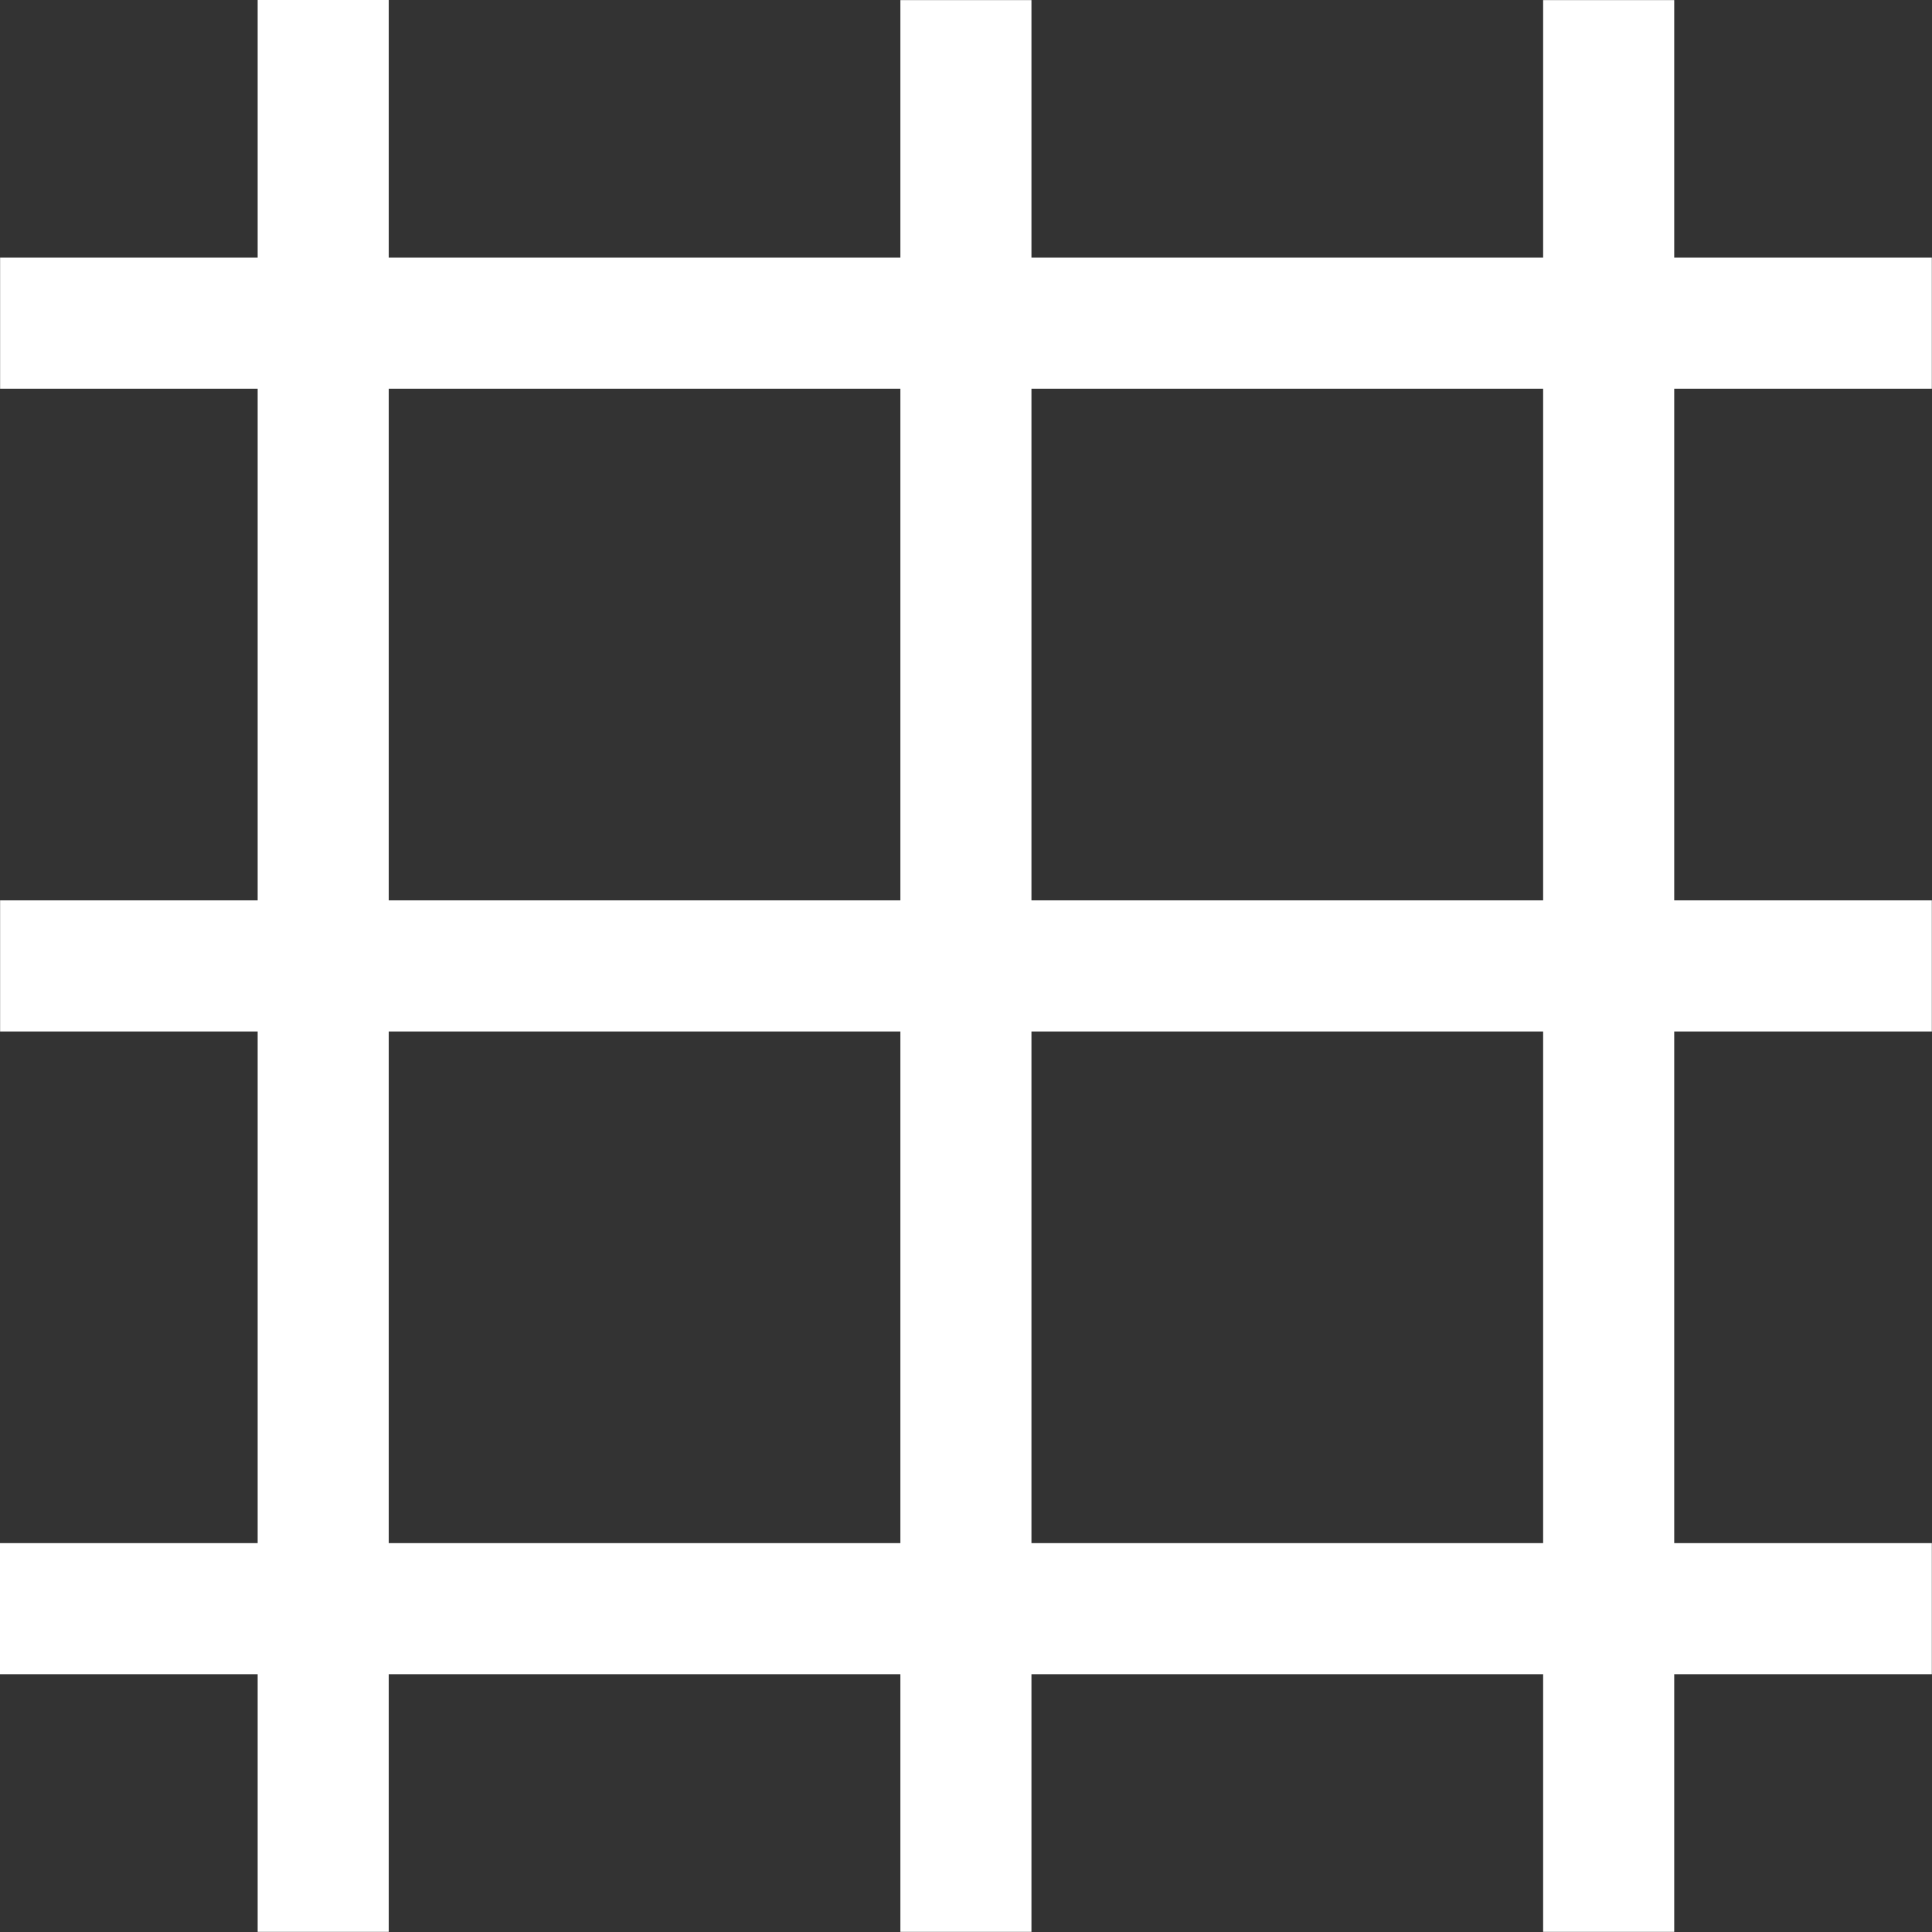
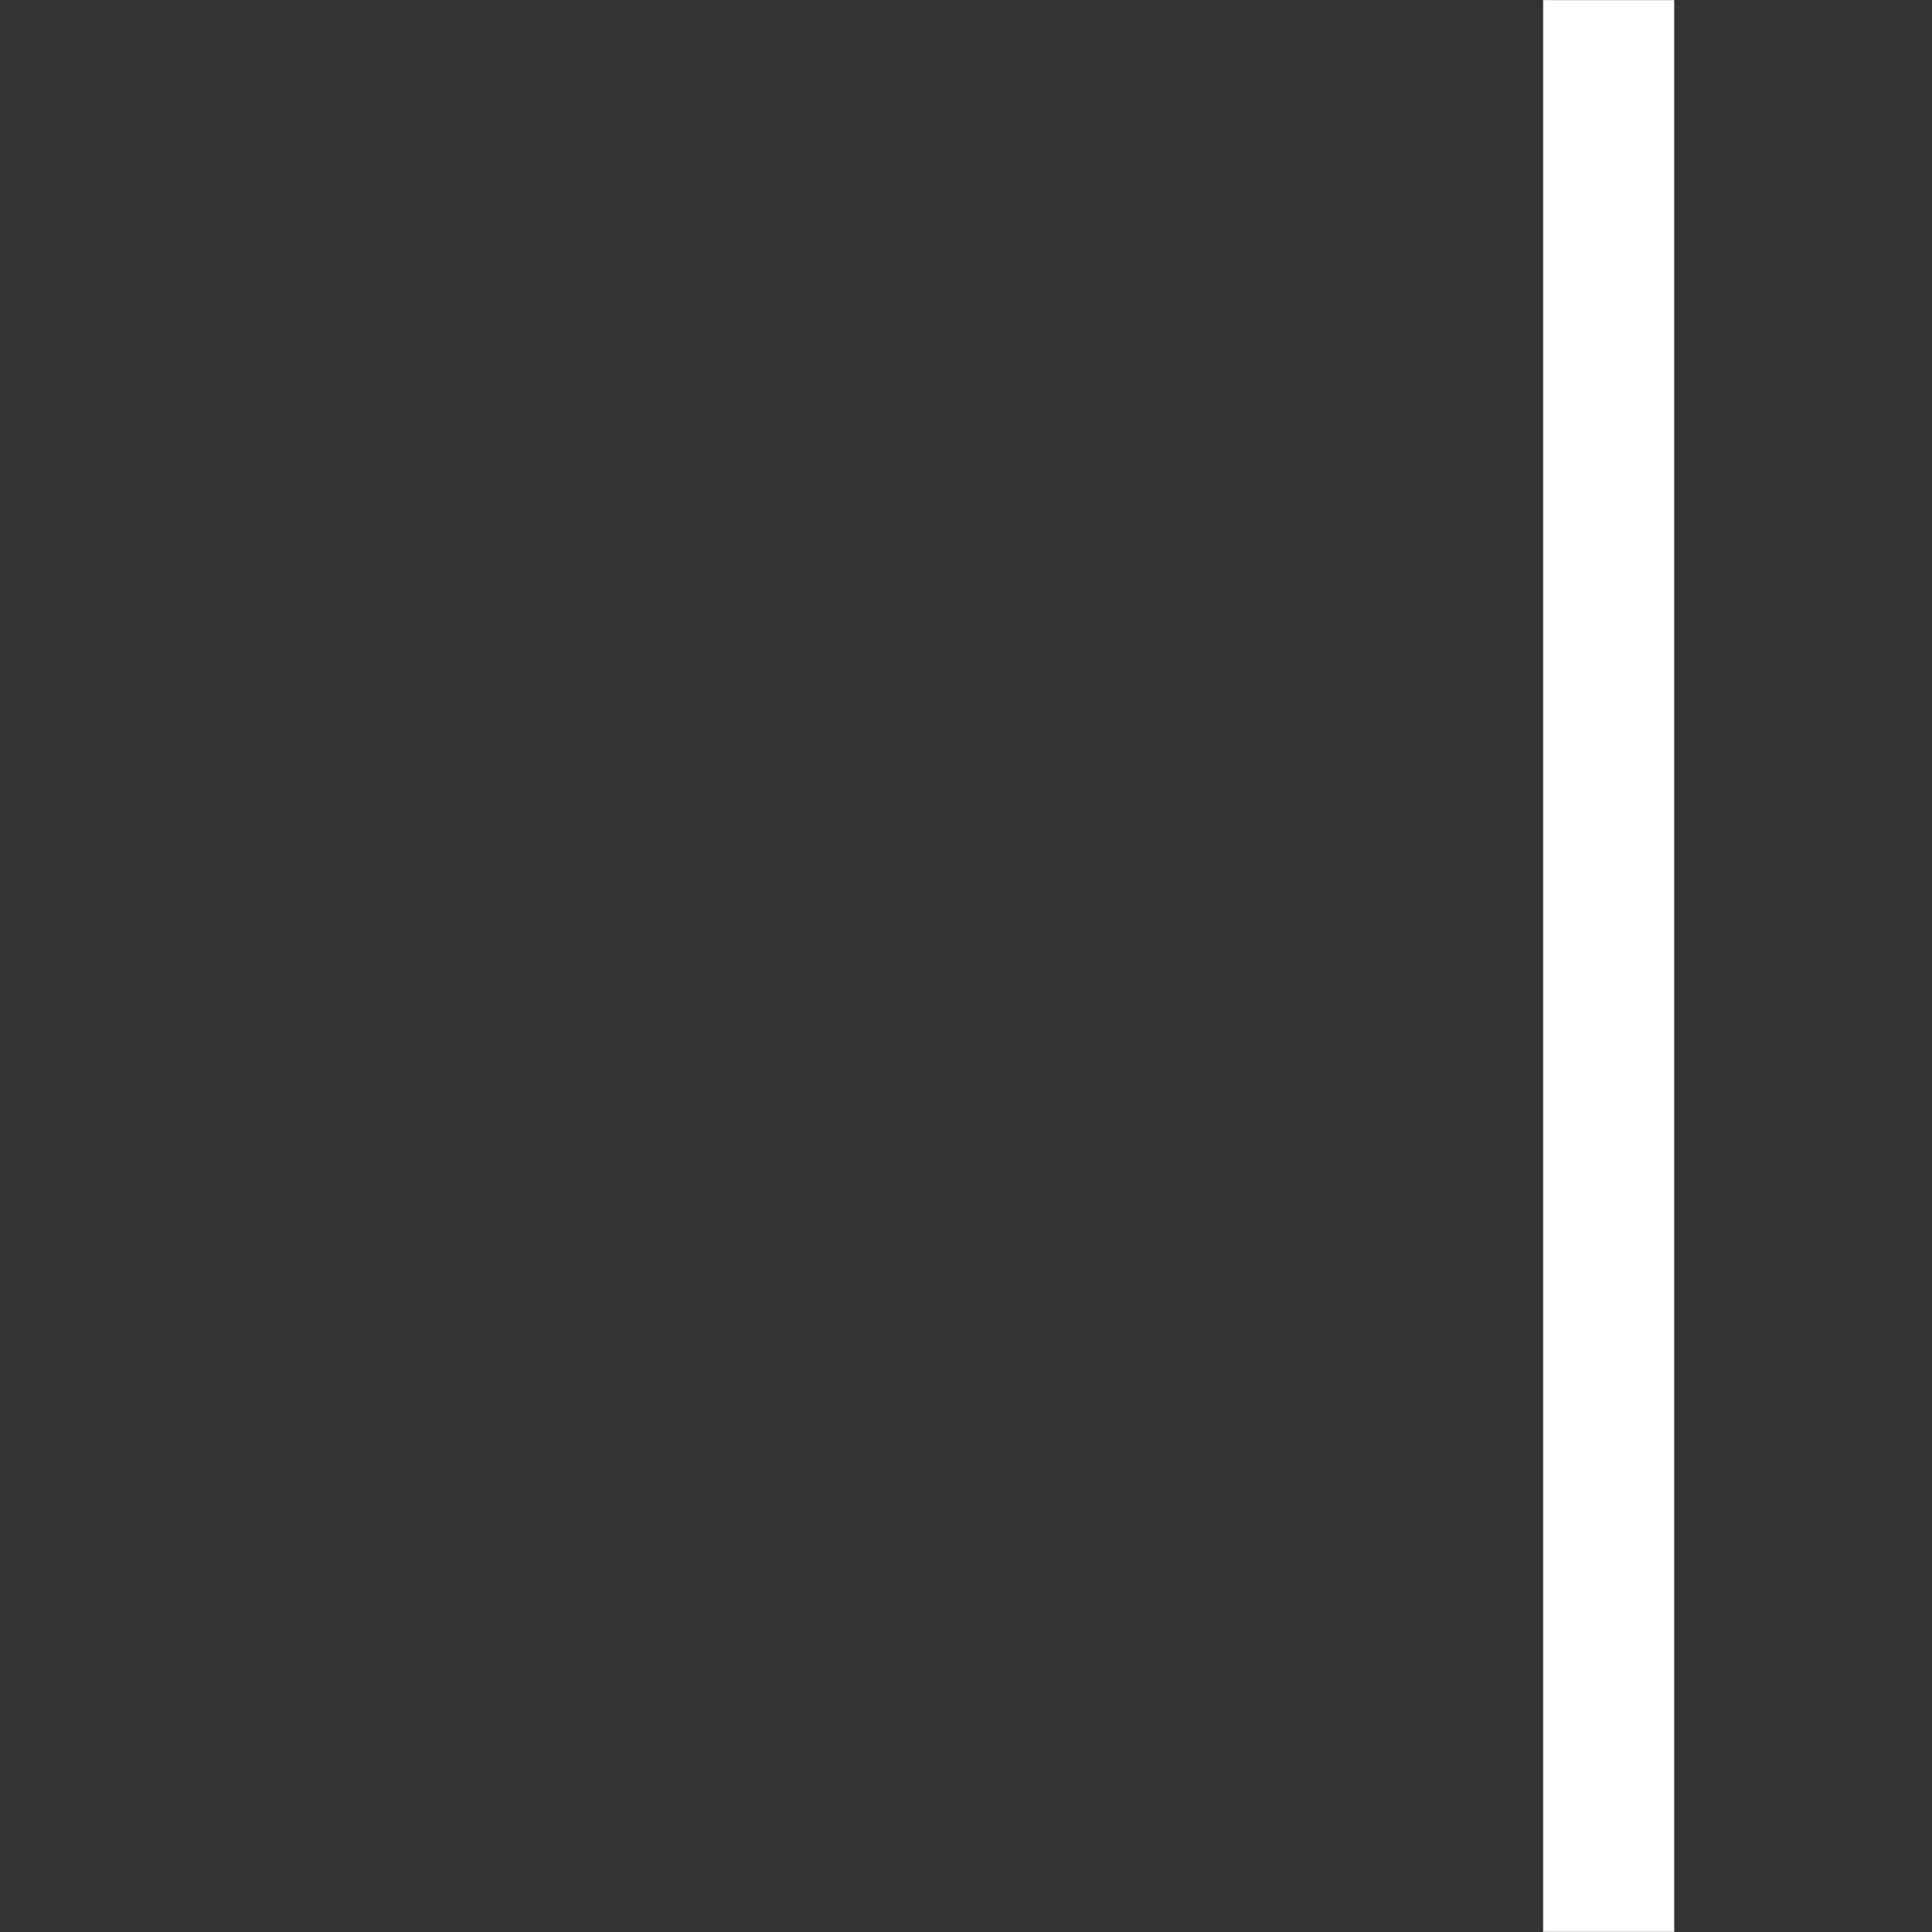
<svg xmlns="http://www.w3.org/2000/svg" width="737" height="737" viewBox="0 0 737 737" fill="none">
  <rect x="0" y="0" width="737" height="737" fill="#333333" stroke="none" />
  <g clip-path="url(#clip0_2285_264)">
-     <path d="M148.29 0H98.29V736.94H148.29V0Z" fill="white" />
-     <path d="M393.47 0.04H343.47V736.94H393.47V0.04Z" fill="white" />
    <path d="M638.66 0.04H588.66V736.94H638.66V0.04Z" fill="white" />
-     <path d="M736.94 588.66H0V638.66H736.94V588.66Z" fill="white" />
-     <path d="M736.94 343.47H0.04V393.47H736.94V343.47Z" fill="white" />
-     <path d="M736.94 98.29H0.04V148.29H736.94V98.29Z" fill="white" />
  </g>
  <defs>
    <clipPath id="clip0_2285_264">
      <rect width="736.94" height="736.94" fill="white" />
    </clipPath>
  </defs>
</svg>